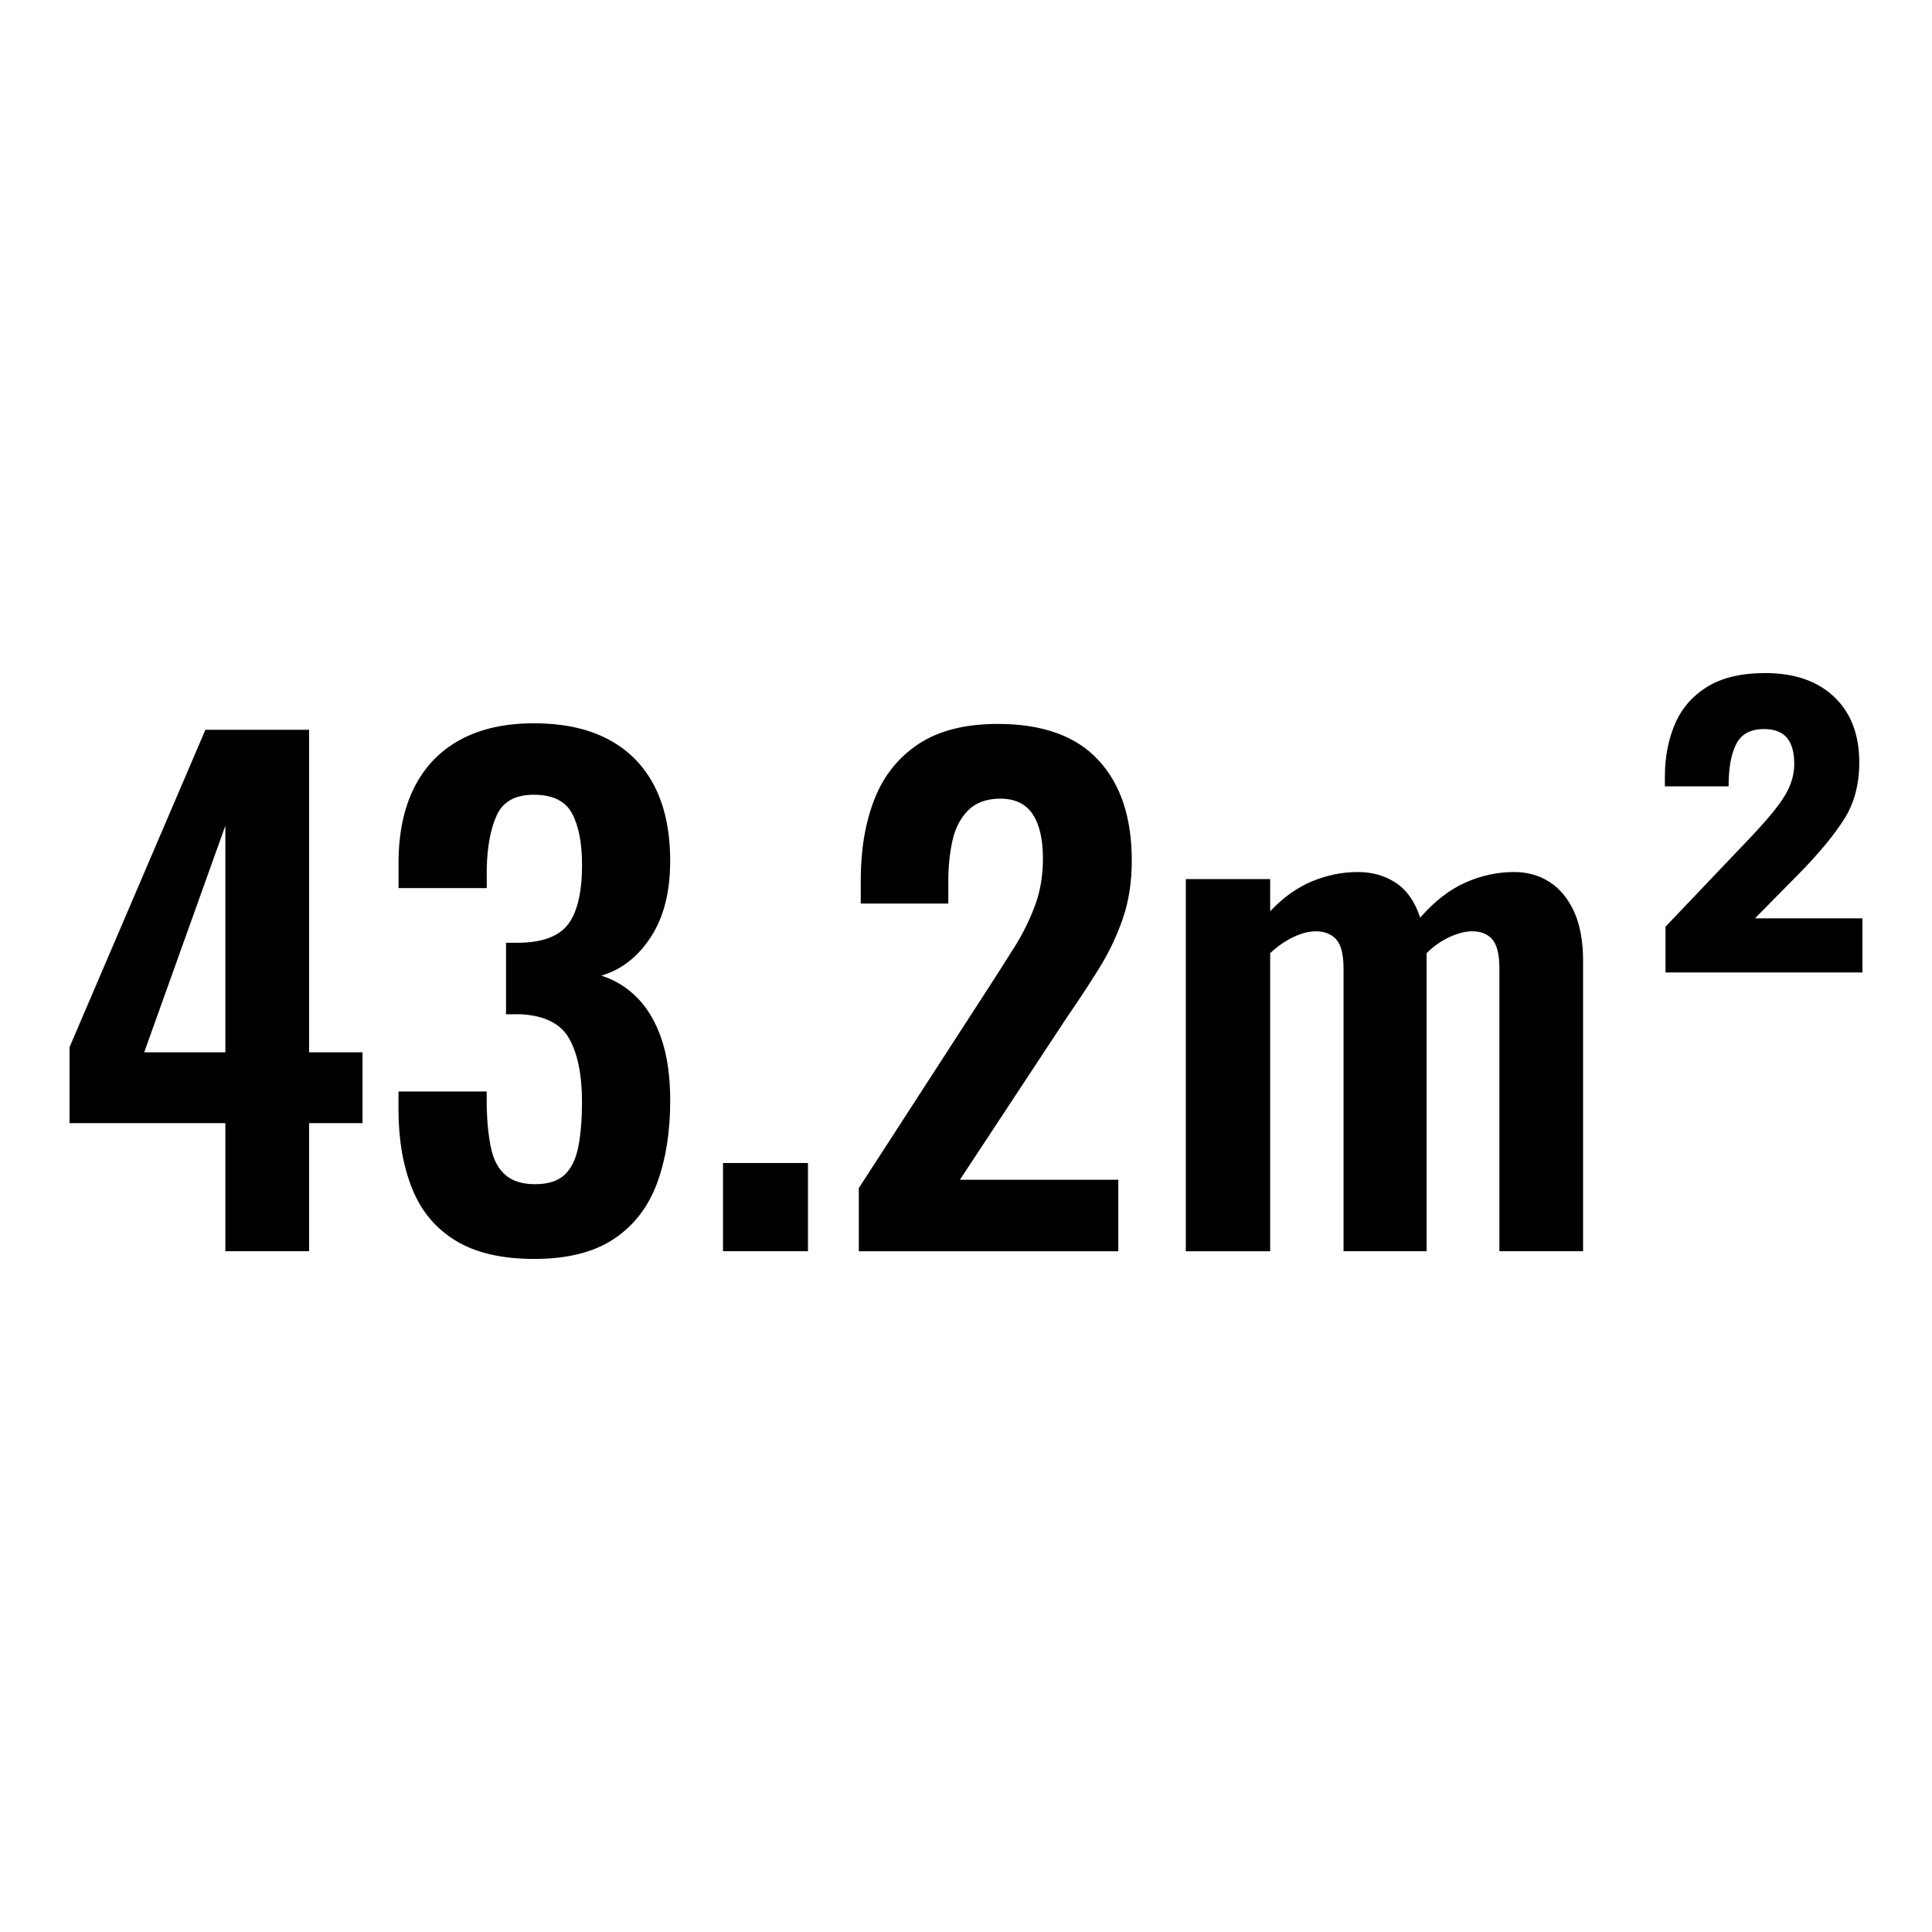
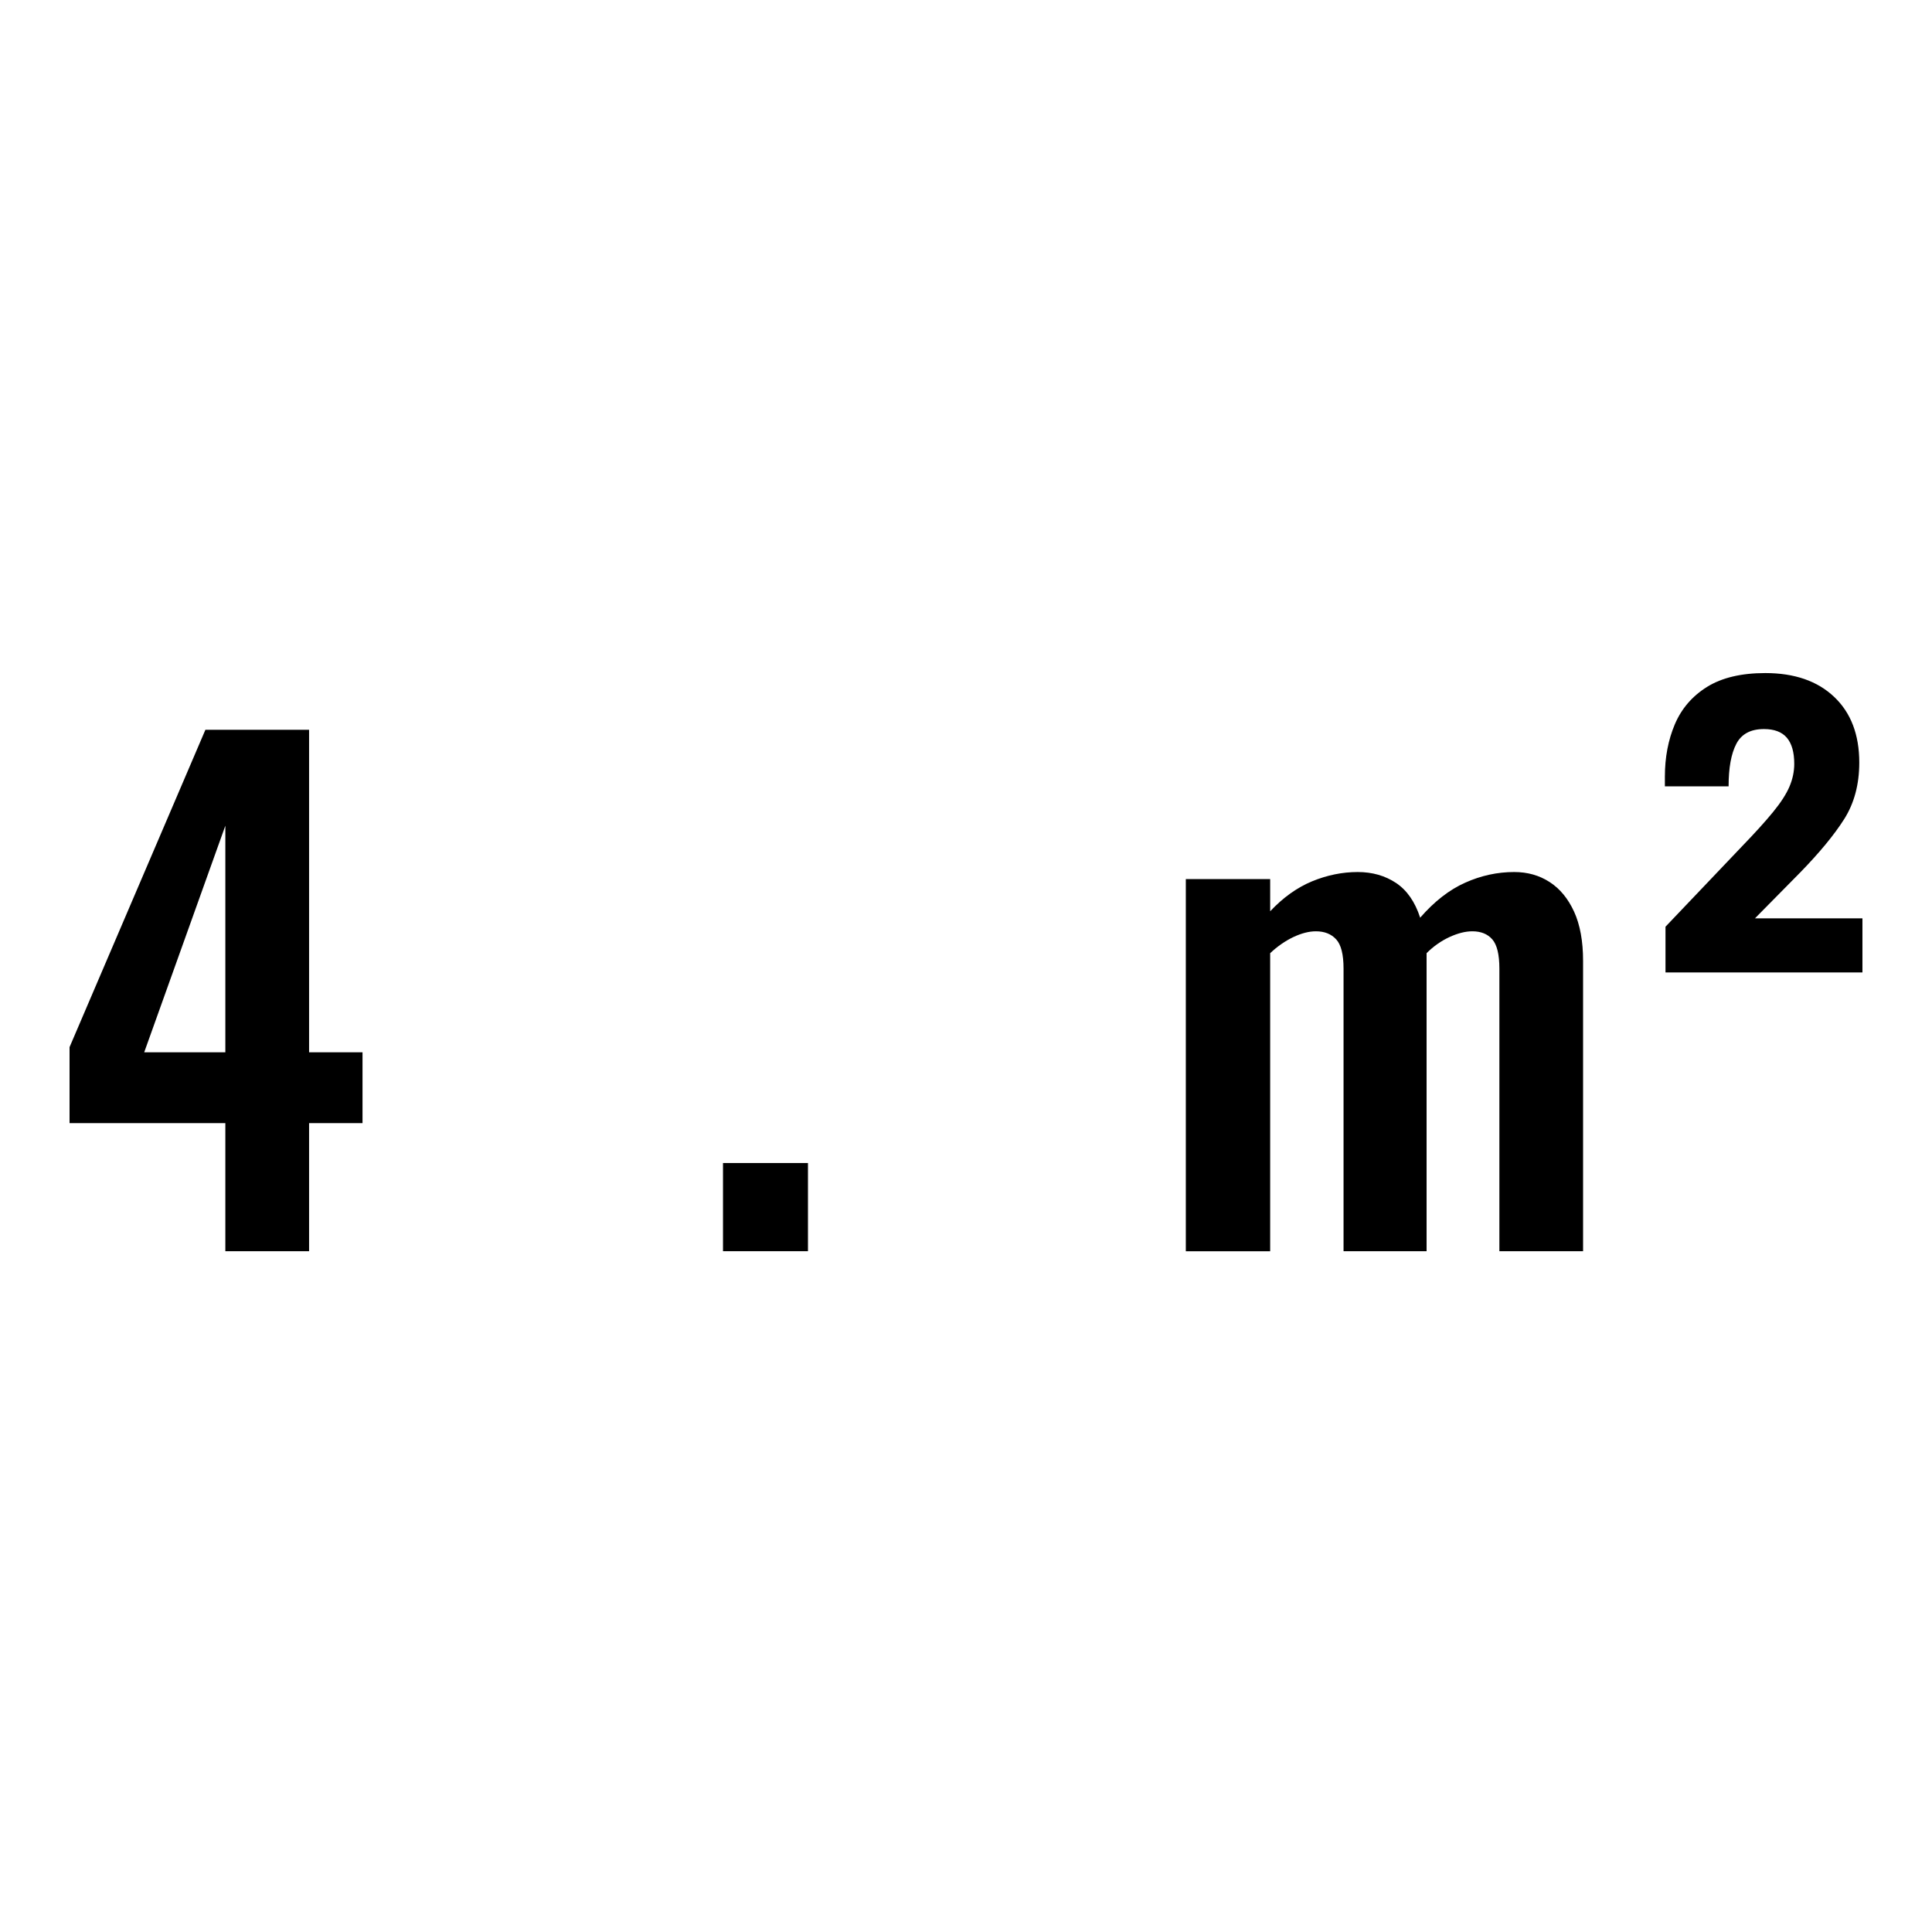
<svg xmlns="http://www.w3.org/2000/svg" viewBox="0 0 50 50">
  <defs>
    <style>.d{opacity:0;}</style>
  </defs>
  <g id="a" />
  <g id="b">
    <g id="c">
      <g class="d">
-         <rect width="50" height="50" />
-       </g>
+         </g>
      <g>
        <path d="M5.832,32.381v-3.315H1.8v-1.966l3.516-8.214h2.683v8.347h1.383v1.833h-1.383v3.315h-2.166Zm-2.1-5.148h2.1v-5.864l-2.1,5.864Z" />
-         <path d="M13.829,32.581c-.844,0-1.524-.158-2.041-.476-.517-.316-.891-.766-1.124-1.349-.233-.584-.351-1.264-.351-2.041v-.467h2.283v.399c.011,.423,.05,.783,.116,1.083s.191,.528,.375,.684,.436,.233,.758,.233c.345,0,.603-.084,.775-.25,.172-.167,.288-.411,.35-.733,.061-.322,.092-.705,.092-1.149,0-.688-.108-1.23-.325-1.625-.217-.394-.636-.607-1.258-.641h-.383v-1.85h.35c.61-.011,1.033-.175,1.266-.491,.233-.317,.351-.825,.351-1.525,0-.566-.086-1.01-.259-1.332-.172-.322-.502-.483-.991-.483-.478,0-.797,.178-.958,.533s-.247,.816-.258,1.383v.5h-2.283v-.65c0-.767,.137-1.419,.408-1.957,.272-.539,.669-.95,1.191-1.233s1.155-.425,1.899-.425c.767,0,1.41,.139,1.933,.417,.522,.277,.919,.68,1.191,1.207,.272,.528,.408,1.175,.408,1.941,0,.8-.167,1.455-.5,1.966-.333,.512-.761,.845-1.282,1,.354,.111,.666,.303,.933,.575,.267,.271,.475,.627,.625,1.065,.149,.439,.225,.97,.225,1.592,0,.811-.114,1.524-.342,2.141s-.6,1.097-1.116,1.441c-.517,.344-1.202,.517-2.058,.517Z" />
        <path d="M18.711,32.381v-2.282h2.199v2.282h-2.199Z" />
-         <path d="M22.226,32.381v-1.633l3.333-5.148c.244-.377,.475-.738,.691-1.083,.217-.344,.394-.702,.533-1.074,.139-.372,.208-.78,.208-1.225,0-.5-.089-.883-.267-1.149s-.456-.4-.833-.4c-.355,0-.633,.101-.833,.3-.2,.2-.336,.461-.408,.783s-.108,.678-.108,1.066v.566h-2.266v-.6c0-.8,.119-1.502,.357-2.107,.239-.605,.619-1.08,1.142-1.425,.522-.344,1.205-.517,2.05-.517,1.154,0,2.021,.312,2.599,.934s.866,1.488,.866,2.599c0,.556-.077,1.058-.233,1.508-.155,.45-.36,.881-.616,1.291-.256,.411-.533,.833-.833,1.267l-2.766,4.198h4.099v1.85h-6.715Z" />
        <path d="M30.689,32.381v-9.63h2.183v.833c.333-.355,.694-.613,1.083-.775,.389-.16,.783-.241,1.183-.241,.378,0,.709,.095,.992,.283,.283,.189,.491,.489,.624,.899,.367-.422,.756-.725,1.167-.907,.41-.184,.833-.275,1.266-.275,.345,0,.65,.086,.917,.259,.267,.172,.477,.428,.633,.766,.155,.339,.233,.764,.233,1.275v7.514h-2.166v-7.314c0-.366-.062-.619-.184-.758s-.294-.208-.517-.208c-.178,0-.375,.05-.591,.149-.217,.101-.414,.239-.592,.417v7.714h-2.149v-7.314c0-.366-.063-.619-.191-.758s-.303-.208-.525-.208c-.178,0-.372,.05-.583,.149-.211,.101-.411,.239-.6,.417v7.714h-2.183Z" />
        <path d="M43.103,25.167v-1.184l1.982-2.082c.333-.345,.6-.639,.8-.884,.2-.244,.342-.463,.425-.657s.125-.392,.125-.592c0-.3-.064-.525-.191-.675-.128-.15-.325-.225-.592-.225-.345,0-.583,.127-.716,.383-.134,.256-.2,.622-.2,1.1h-1.649v-.25c0-.5,.086-.952,.258-1.357s.45-.728,.833-.967c.384-.238,.886-.358,1.508-.358,.756,0,1.35,.206,1.783,.617,.433,.41,.649,.978,.649,1.699,0,.566-.131,1.055-.392,1.466s-.642,.872-1.141,1.383l-1.167,1.183h2.782v1.4h-5.098Z" />
      </g>
    </g>
  </g>
</svg>